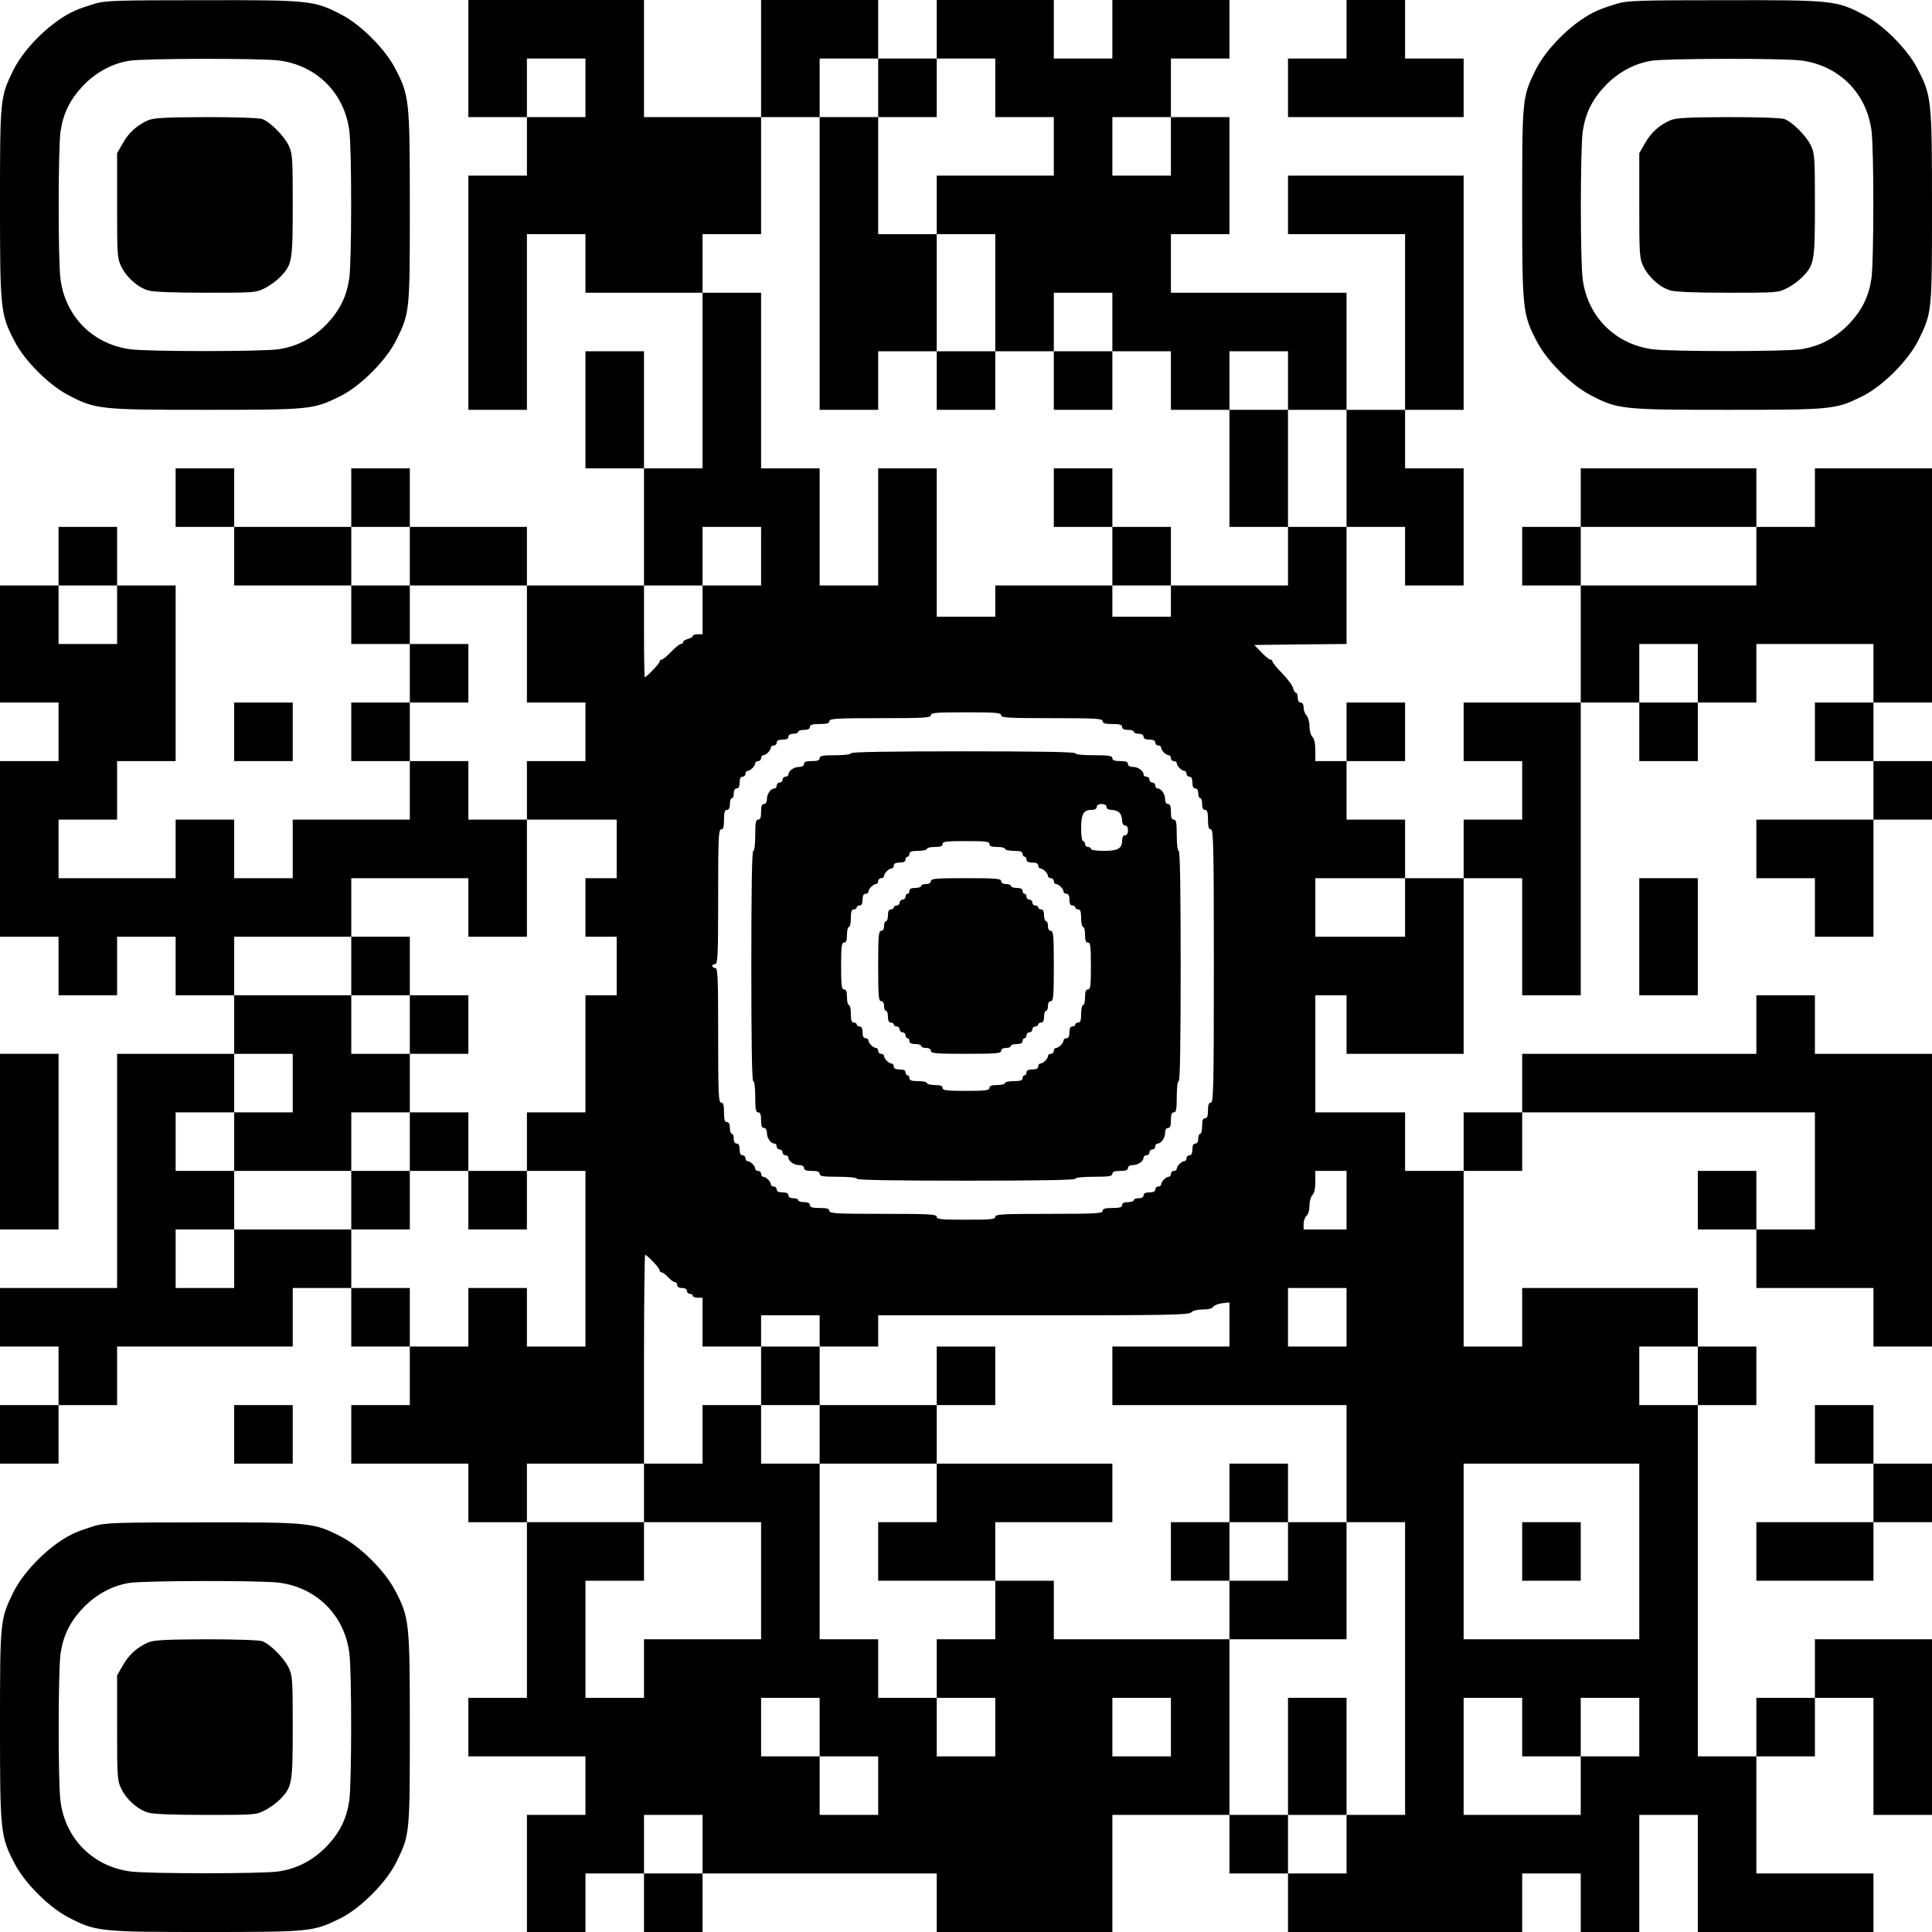
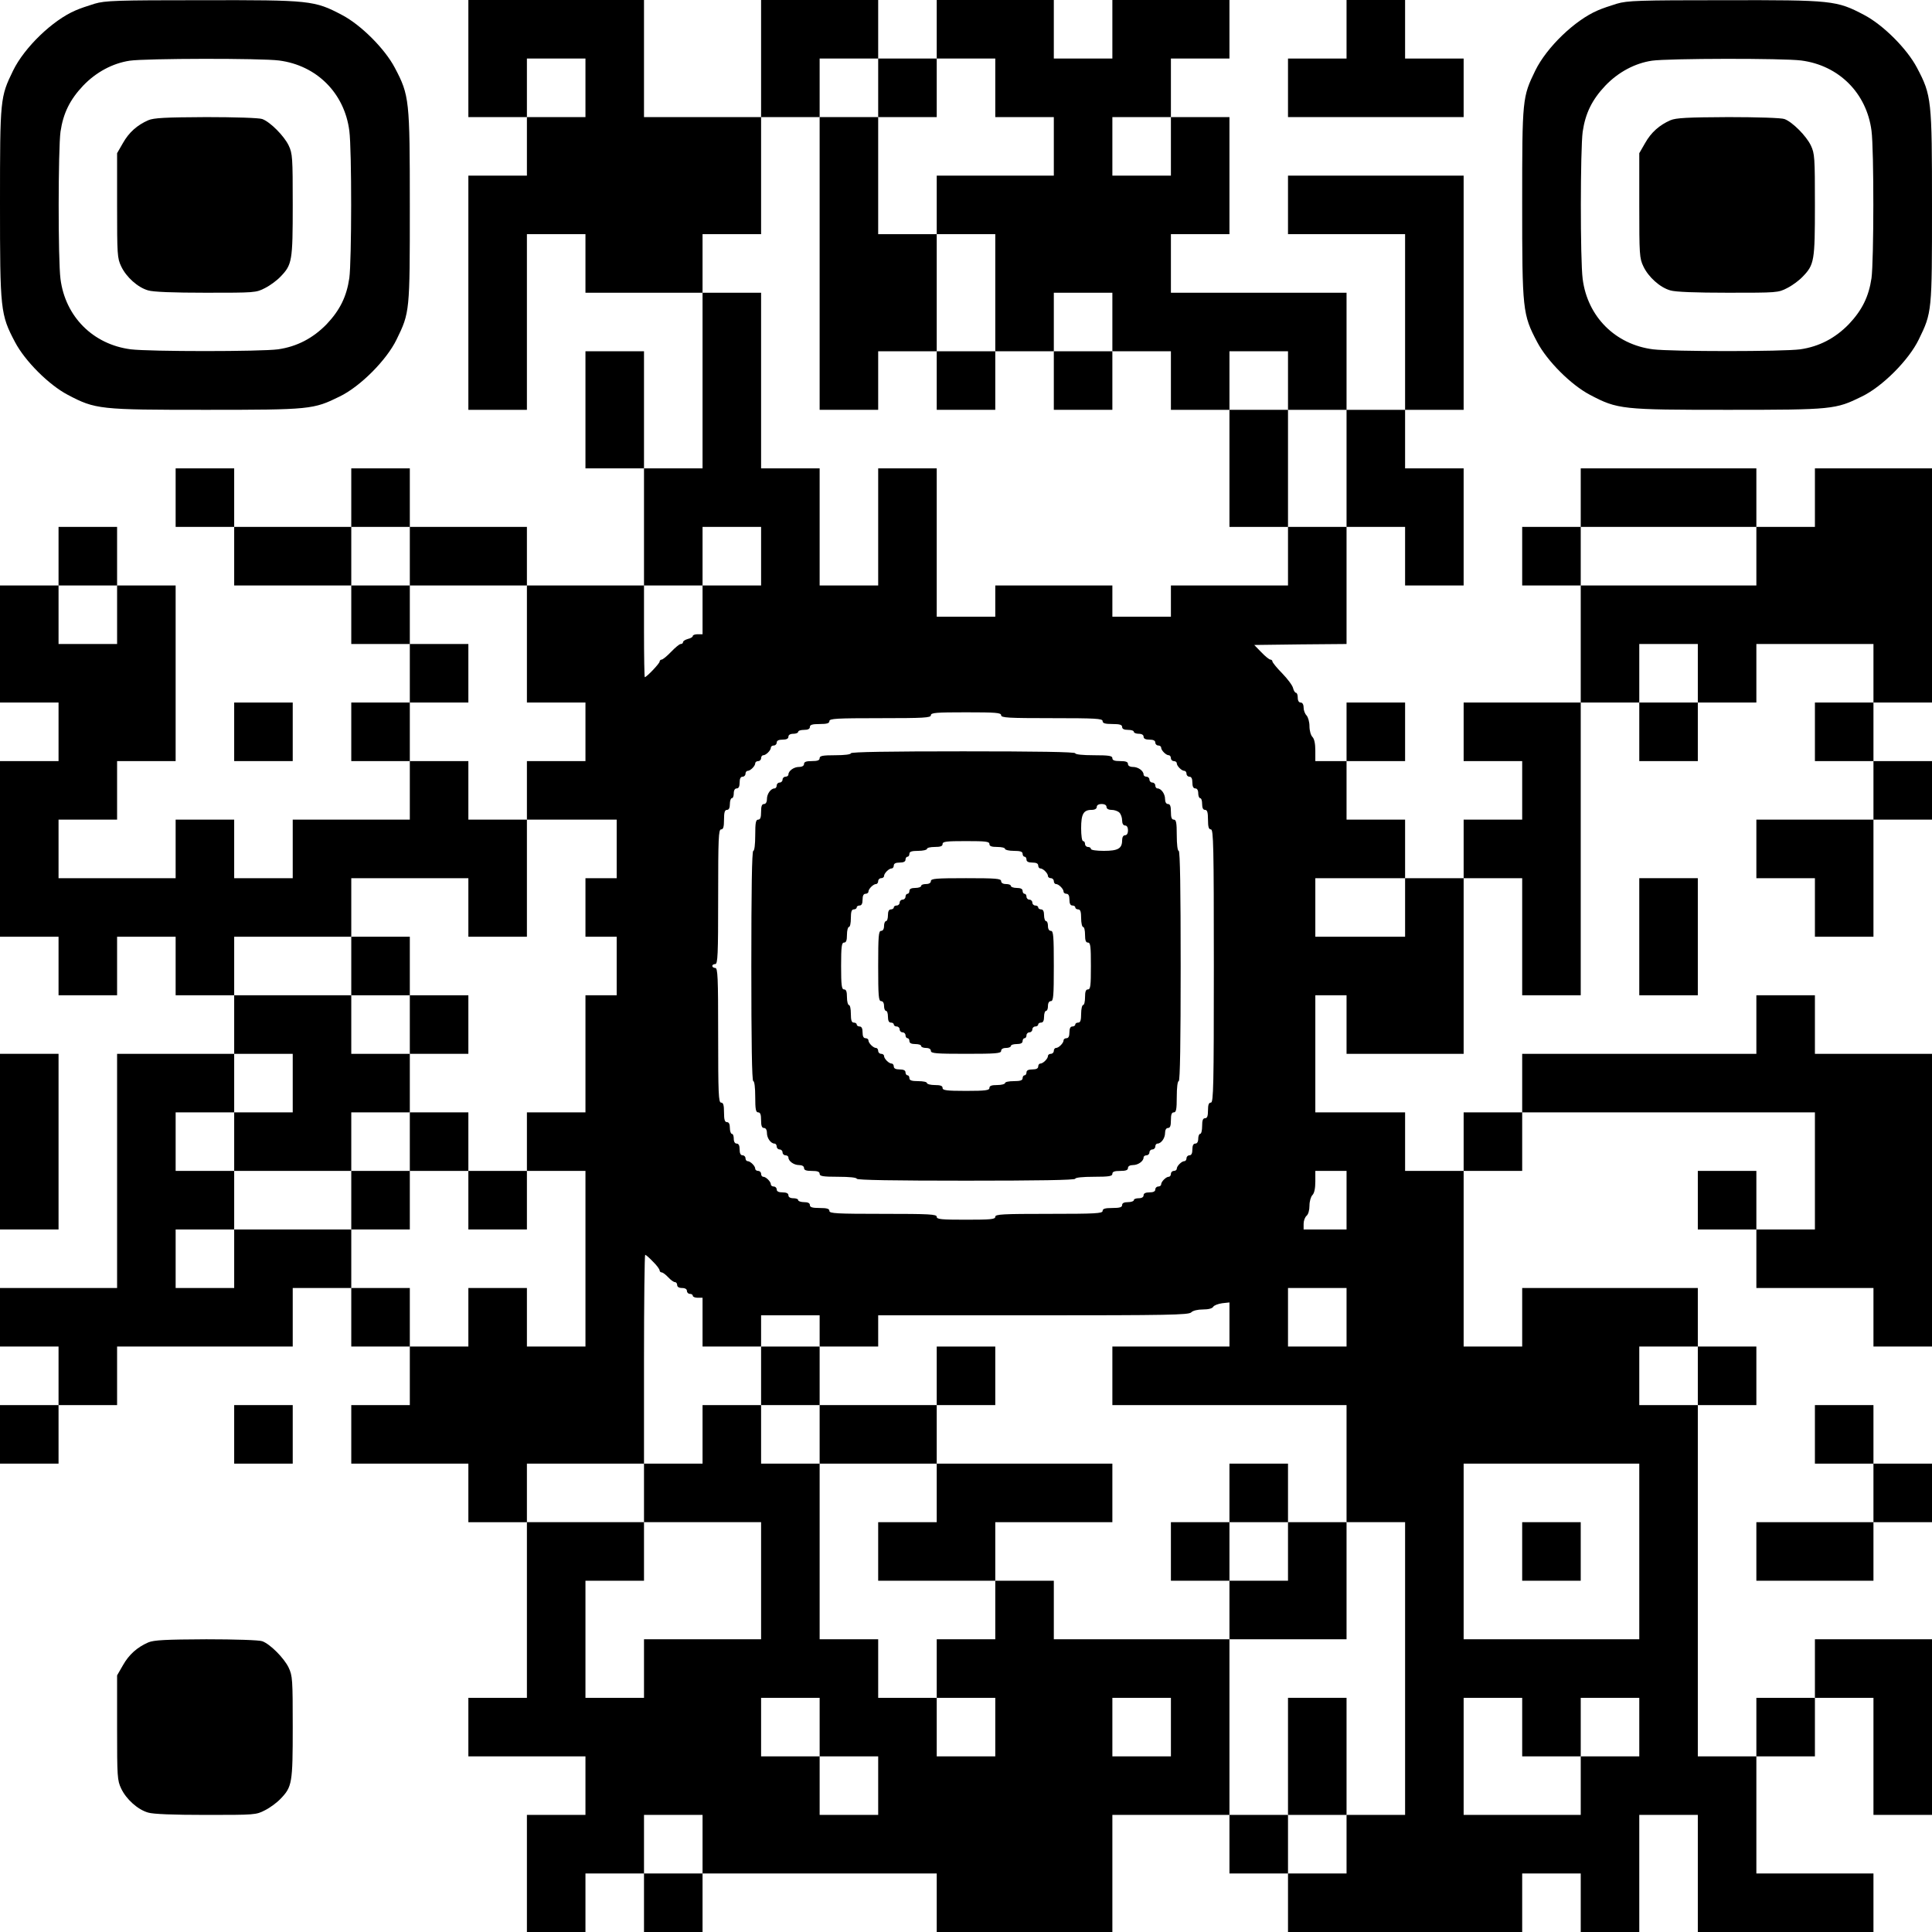
<svg xmlns="http://www.w3.org/2000/svg" version="1.0" width="990" height="990" viewBox="0 0 990 990" preserveAspectRatio="xMidYMid meet">
  <g transform="translate(0,990) scale(0.1,-0.1)" fill="#000000" stroke="none">
    <path d="M485 9881 c-33 -10 -77 -25 -97 -34 -118 -50 -263 -190 -321 -309 -66 -136 -67 -142 -67 -680 0 -547 2 -569 77 -711 51 -97 173 -219 270 -270 142 -75 164 -77 707 -77 537 0 552 2 686 68 106 51 241 187 292 292 68 139 68 143 68 682 0 547 -2 569 -77 711 -51 97 -173 219 -270 270 -142 75 -163 77 -717 76 -438 0 -497 -2 -551 -18z m945 -291 c193 -25 335 -167 360 -360 13 -99 12 -666 0 -755 -14 -95 -48 -164 -116 -236 -70 -72 -152 -115 -249 -129 -90 -12 -656 -12 -755 0 -193 25 -335 167 -360 360 -13 99 -12 666 0 755 14 95 48 164 116 236 67 70 152 115 239 128 83 12 673 13 765 1z" />
    <path d="M760 9284 c-57 -25 -99 -62 -130 -117 l-30 -52 0 -268 c0 -252 1 -270 21 -312 26 -55 85 -108 138 -123 25 -8 129 -12 295 -12 252 0 258 0 304 24 26 13 61 39 79 58 60 62 63 80 63 368 0 243 -1 263 -21 305 -23 48 -94 120 -135 135 -14 6 -141 10 -287 10 -210 -1 -269 -4 -297 -16z" />
    <path d="M2400 9600 l0 -300 150 0 150 0 0 -150 0 -150 -150 0 -150 0 0 -600 0 -600 150 0 150 0 0 450 0 450 150 0 150 0 0 -150 0 -150 300 0 300 0 0 -450 0 -450 -150 0 -150 0 0 300 0 300 -150 0 -150 0 0 -300 0 -300 150 0 150 0 0 -300 0 -300 -300 0 -300 0 0 150 0 150 -300 0 -300 0 0 150 0 150 -150 0 -150 0 0 -150 0 -150 -300 0 -300 0 0 150 0 150 -150 0 -150 0 0 -150 0 -150 150 0 150 0 0 -150 0 -150 300 0 300 0 0 -150 0 -150 150 0 150 0 0 -150 0 -150 -150 0 -150 0 0 -150 0 -150 150 0 150 0 0 -150 0 -150 -300 0 -300 0 0 -150 0 -150 -150 0 -150 0 0 150 0 150 -150 0 -150 0 0 -150 0 -150 -300 0 -300 0 0 150 0 150 150 0 150 0 0 150 0 150 150 0 150 0 0 450 0 450 -150 0 -150 0 0 150 0 150 -150 0 -150 0 0 -150 0 -150 -150 0 -150 0 0 -300 0 -300 150 0 150 0 0 -150 0 -150 -150 0 -150 0 0 -450 0 -450 150 0 150 0 0 -150 0 -150 150 0 150 0 0 150 0 150 150 0 150 0 0 -150 0 -150 150 0 150 0 0 -150 0 -150 -300 0 -300 0 0 -600 0 -600 -300 0 -300 0 0 -150 0 -150 150 0 150 0 0 -150 0 -150 -150 0 -150 0 0 -150 0 -150 150 0 150 0 0 150 0 150 150 0 150 0 0 150 0 150 450 0 450 0 0 150 0 150 150 0 150 0 0 -150 0 -150 150 0 150 0 0 -150 0 -150 -150 0 -150 0 0 -150 0 -150 300 0 300 0 0 -150 0 -150 150 0 150 0 0 -450 0 -450 -150 0 -150 0 0 -150 0 -150 300 0 300 0 0 -150 0 -150 -150 0 -150 0 0 -300 0 -300 150 0 150 0 0 150 0 150 150 0 150 0 0 -150 0 -150 150 0 150 0 0 150 0 150 600 0 600 0 0 -150 0 -150 450 0 450 0 0 300 0 300 300 0 300 0 0 -150 0 -150 150 0 150 0 0 -150 0 -150 600 0 600 0 0 150 0 150 150 0 150 0 0 -150 0 -150 150 0 150 0 0 300 0 300 150 0 150 0 0 -300 0 -300 450 0 450 0 0 150 0 150 -300 0 -300 0 0 300 0 300 150 0 150 0 0 150 0 150 150 0 150 0 0 -300 0 -300 150 0 150 0 0 450 0 450 -300 0 -300 0 0 -150 0 -150 -150 0 -150 0 0 -150 0 -150 -150 0 -150 0 0 900 0 900 150 0 150 0 0 150 0 150 -150 0 -150 0 0 150 0 150 -450 0 -450 0 0 -150 0 -150 -150 0 -150 0 0 450 0 450 150 0 150 0 0 150 0 150 750 0 750 0 0 -300 0 -300 -150 0 -150 0 0 150 0 150 -150 0 -150 0 0 -150 0 -150 150 0 150 0 0 -150 0 -150 300 0 300 0 0 -150 0 -150 150 0 150 0 0 750 0 750 -300 0 -300 0 0 150 0 150 -150 0 -150 0 0 -150 0 -150 -600 0 -600 0 0 -150 0 -150 -150 0 -150 0 0 -150 0 -150 -150 0 -150 0 0 150 0 150 -230 0 -230 0 0 300 0 300 80 0 80 0 0 -150 0 -150 300 0 300 0 0 450 0 450 150 0 150 0 0 -300 0 -300 150 0 150 0 0 750 0 750 150 0 150 0 0 -150 0 -150 150 0 150 0 0 150 0 150 150 0 150 0 0 150 0 150 300 0 300 0 0 -150 0 -150 -150 0 -150 0 0 -150 0 -150 150 0 150 0 0 -150 0 -150 -300 0 -300 0 0 -150 0 -150 150 0 150 0 0 -150 0 -150 150 0 150 0 0 300 0 300 150 0 150 0 0 150 0 150 -150 0 -150 0 0 150 0 150 150 0 150 0 0 600 0 600 -300 0 -300 0 0 -150 0 -150 -150 0 -150 0 0 150 0 150 -450 0 -450 0 0 -150 0 -150 -150 0 -150 0 0 -150 0 -150 150 0 150 0 0 -300 0 -300 -300 0 -300 0 0 -150 0 -150 150 0 150 0 0 -150 0 -150 -150 0 -150 0 0 -150 0 -150 -150 0 -150 0 0 150 0 150 -150 0 -150 0 0 150 0 150 150 0 150 0 0 150 0 150 -150 0 -150 0 0 -150 0 -150 -80 0 -80 0 0 54 c0 35 -5 60 -15 70 -8 8 -15 32 -15 55 0 22 -7 46 -15 55 -8 8 -15 26 -15 40 0 16 -6 26 -15 26 -9 0 -15 9 -15 25 0 14 -4 25 -9 25 -5 0 -12 11 -15 24 -3 14 -29 48 -56 76 -28 28 -50 56 -50 61 0 5 -5 9 -10 9 -6 0 -27 17 -47 38 l-36 37 236 3 237 2 0 300 0 300 150 0 150 0 0 -150 0 -150 150 0 150 0 0 300 0 300 -150 0 -150 0 0 150 0 150 150 0 150 0 0 600 0 600 -450 0 -450 0 0 -150 0 -150 300 0 300 0 0 -450 0 -450 -150 0 -150 0 0 300 0 300 -450 0 -450 0 0 150 0 150 150 0 150 0 0 300 0 300 -150 0 -150 0 0 150 0 150 150 0 150 0 0 150 0 150 -300 0 -300 0 0 -150 0 -150 -150 0 -150 0 0 150 0 150 -300 0 -300 0 0 -150 0 -150 -150 0 -150 0 0 150 0 150 -300 0 -300 0 0 -300 0 -300 -300 0 -300 0 0 300 0 300 -450 0 -450 0 0 -300z m600 -150 l0 -150 -150 0 -150 0 0 150 0 150 150 0 150 0 0 -150z m1500 0 l0 -150 150 0 150 0 0 150 0 150 150 0 150 0 0 -150 0 -150 150 0 150 0 0 -150 0 -150 -300 0 -300 0 0 -150 0 -150 150 0 150 0 0 -300 0 -300 150 0 150 0 0 150 0 150 150 0 150 0 0 -150 0 -150 150 0 150 0 0 -150 0 -150 150 0 150 0 0 150 0 150 150 0 150 0 0 -150 0 -150 150 0 150 0 0 -300 0 -300 -150 0 -150 0 0 -150 0 -150 -300 0 -300 0 0 -80 0 -80 -150 0 -150 0 0 80 0 80 -300 0 -300 0 0 -80 0 -80 -150 0 -150 0 0 380 0 380 -150 0 -150 0 0 -300 0 -300 -150 0 -150 0 0 300 0 300 -150 0 -150 0 0 450 0 450 -150 0 -150 0 0 150 0 150 150 0 150 0 0 300 0 300 150 0 150 0 0 150 0 150 150 0 150 0 0 -150z m1500 -300 l0 -150 -150 0 -150 0 0 150 0 150 150 0 150 0 0 -150z m-3900 -2100 l0 -150 300 0 300 0 0 -300 0 -300 150 0 150 0 0 -150 0 -150 -150 0 -150 0 0 -150 0 -150 230 0 230 0 0 -150 0 -150 -80 0 -80 0 0 -150 0 -150 80 0 80 0 0 -150 0 -150 -80 0 -80 0 0 -300 0 -300 -150 0 -150 0 0 -150 0 -150 150 0 150 0 0 -450 0 -450 -150 0 -150 0 0 150 0 150 -150 0 -150 0 0 -150 0 -150 -150 0 -150 0 0 150 0 150 -150 0 -150 0 0 150 0 150 -300 0 -300 0 0 -150 0 -150 -150 0 -150 0 0 150 0 150 150 0 150 0 0 150 0 150 -150 0 -150 0 0 150 0 150 150 0 150 0 0 150 0 150 150 0 150 0 0 -150 0 -150 -150 0 -150 0 0 -150 0 -150 300 0 300 0 0 150 0 150 150 0 150 0 0 150 0 150 -150 0 -150 0 0 150 0 150 -300 0 -300 0 0 150 0 150 300 0 300 0 0 150 0 150 300 0 300 0 0 -150 0 -150 150 0 150 0 0 300 0 300 -150 0 -150 0 0 150 0 150 -150 0 -150 0 0 150 0 150 150 0 150 0 0 150 0 150 -150 0 -150 0 0 150 0 150 -150 0 -150 0 0 150 0 150 150 0 150 0 0 -150z m1800 0 l0 -150 -150 0 -150 0 0 -125 0 -125 -25 0 c-14 0 -25 -4 -25 -9 0 -5 -11 -12 -25 -15 -14 -4 -25 -11 -25 -16 0 -6 -5 -10 -12 -10 -6 0 -28 -18 -49 -40 -21 -22 -43 -40 -49 -40 -5 0 -10 -5 -10 -10 0 -10 -67 -80 -76 -80 -2 0 -4 106 -4 235 l0 235 150 0 150 0 0 150 0 150 150 0 150 0 0 -150z m5100 0 l0 -150 -450 0 -450 0 0 150 0 150 450 0 450 0 0 -150z m-8400 -300 l0 -150 -150 0 -150 0 0 150 0 150 150 0 150 0 0 -150z m8100 -300 l0 -150 -150 0 -150 0 0 150 0 150 150 0 150 0 0 -150z m-3570 -215 c0 -13 36 -15 260 -15 224 0 260 -2 260 -15 0 -11 12 -15 50 -15 38 0 50 -4 50 -15 0 -10 10 -15 30 -15 17 0 30 -4 30 -10 0 -5 11 -10 25 -10 16 0 25 -6 25 -15 0 -10 10 -15 30 -15 20 0 30 -5 30 -15 0 -8 7 -15 15 -15 8 0 15 -5 15 -11 0 -14 25 -39 39 -39 6 0 11 -7 11 -15 0 -8 7 -15 15 -15 8 0 15 -5 15 -11 0 -14 25 -39 39 -39 6 0 11 -7 11 -15 0 -8 7 -15 15 -15 10 0 15 -10 15 -30 0 -20 5 -30 15 -30 9 0 15 -9 15 -25 0 -14 5 -25 10 -25 6 0 10 -13 10 -30 0 -20 5 -30 15 -30 11 0 15 -12 15 -50 0 -38 4 -50 15 -50 13 0 15 -84 15 -700 0 -616 -2 -700 -15 -700 -11 0 -15 -11 -15 -40 0 -29 -4 -40 -15 -40 -11 0 -15 -11 -15 -40 0 -22 -4 -40 -10 -40 -5 0 -10 -11 -10 -25 0 -16 -6 -25 -15 -25 -10 0 -15 -10 -15 -30 0 -20 -5 -30 -15 -30 -8 0 -15 -7 -15 -15 0 -8 -5 -15 -11 -15 -14 0 -39 -25 -39 -39 0 -6 -7 -11 -15 -11 -8 0 -15 -7 -15 -15 0 -8 -5 -15 -11 -15 -14 0 -39 -25 -39 -39 0 -6 -7 -11 -15 -11 -8 0 -15 -7 -15 -15 0 -10 -10 -15 -30 -15 -20 0 -30 -5 -30 -15 0 -9 -9 -15 -25 -15 -14 0 -25 -4 -25 -10 0 -5 -13 -10 -30 -10 -20 0 -30 -5 -30 -15 0 -11 -12 -15 -50 -15 -38 0 -50 -4 -50 -15 0 -13 -37 -15 -275 -15 -238 0 -275 -2 -275 -15 0 -13 -23 -15 -150 -15 -127 0 -150 2 -150 15 0 13 -37 15 -275 15 -238 0 -275 2 -275 15 0 11 -12 15 -50 15 -38 0 -50 4 -50 15 0 10 -10 15 -30 15 -16 0 -30 5 -30 10 0 6 -11 10 -25 10 -16 0 -25 6 -25 15 0 10 -10 15 -30 15 -20 0 -30 5 -30 15 0 8 -7 15 -15 15 -8 0 -15 5 -15 11 0 14 -25 39 -39 39 -6 0 -11 7 -11 15 0 8 -7 15 -15 15 -8 0 -15 5 -15 11 0 14 -25 39 -39 39 -6 0 -11 7 -11 15 0 8 -7 15 -15 15 -10 0 -15 10 -15 30 0 20 -5 30 -15 30 -9 0 -15 9 -15 25 0 14 -4 25 -10 25 -5 0 -10 14 -10 30 0 20 -5 30 -15 30 -11 0 -15 12 -15 50 0 38 -4 50 -15 50 -13 0 -15 45 -15 345 0 300 -2 345 -15 345 -8 0 -15 5 -15 10 0 6 7 10 15 10 13 0 15 45 15 345 0 300 2 345 15 345 11 0 15 12 15 50 0 38 4 50 15 50 10 0 15 10 15 30 0 17 5 30 10 30 6 0 10 11 10 25 0 16 6 25 15 25 10 0 15 10 15 30 0 20 5 30 15 30 8 0 15 7 15 15 0 8 5 15 11 15 14 0 39 25 39 39 0 6 7 11 15 11 8 0 15 7 15 15 0 8 5 15 11 15 14 0 39 25 39 39 0 6 7 11 15 11 8 0 15 7 15 15 0 10 10 15 30 15 20 0 30 5 30 15 0 9 9 15 25 15 14 0 25 5 25 10 0 6 14 10 30 10 20 0 30 5 30 15 0 11 12 15 50 15 38 0 50 4 50 15 0 13 36 15 260 15 224 0 260 2 260 15 0 13 27 15 180 15 153 0 180 -2 180 -15z m2070 -985 l0 -150 -230 0 -230 0 0 150 0 150 230 0 230 0 0 -150z m-300 -1500 l0 -150 -110 0 -110 0 0 29 c0 16 7 34 15 41 9 7 15 29 15 52 0 22 7 46 15 54 10 10 15 35 15 70 l0 54 80 0 80 0 0 -150z m-3554 -315 c19 -18 34 -39 34 -45 0 -5 5 -10 10 -10 6 0 21 -11 34 -25 13 -14 28 -25 35 -25 6 0 11 -7 11 -15 0 -9 9 -15 25 -15 16 0 25 -6 25 -15 0 -8 7 -15 15 -15 8 0 15 -4 15 -10 0 -5 11 -10 25 -10 l25 0 0 -125 0 -125 150 0 150 0 0 80 0 80 150 0 150 0 0 -80 0 -80 150 0 150 0 0 80 0 80 794 0 c693 0 796 2 810 15 8 9 33 15 60 15 28 0 48 5 53 14 4 7 25 15 46 18 l37 4 0 -113 0 -113 -300 0 -300 0 0 -150 0 -150 600 0 600 0 0 -300 0 -300 150 0 150 0 0 -750 0 -750 -150 0 -150 0 0 -150 0 -150 -150 0 -150 0 0 150 0 150 -150 0 -150 0 0 450 0 450 -450 0 -450 0 0 150 0 150 -150 0 -150 0 0 -150 0 -150 -150 0 -150 0 0 -150 0 -150 150 0 150 0 0 -150 0 -150 -150 0 -150 0 0 150 0 150 -150 0 -150 0 0 150 0 150 -150 0 -150 0 0 450 0 450 -150 0 -150 0 0 150 0 150 -150 0 -150 0 0 -150 0 -150 -150 0 -150 0 0 -150 0 -150 300 0 300 0 0 -300 0 -300 -300 0 -300 0 0 -150 0 -150 -150 0 -150 0 0 300 0 300 150 0 150 0 0 150 0 150 -300 0 -300 0 0 150 0 150 300 0 300 0 0 535 c0 294 3 535 6 535 4 0 22 -16 40 -35z m3554 -285 l0 -150 -150 0 -150 0 0 150 0 150 150 0 150 0 0 -150z m1800 -300 l0 -150 -150 0 -150 0 0 150 0 150 150 0 150 0 0 -150z m-300 -900 l0 -450 -450 0 -450 0 0 450 0 450 450 0 450 0 0 -450z m-4200 -900 l0 -150 150 0 150 0 0 -150 0 -150 -150 0 -150 0 0 150 0 150 -150 0 -150 0 0 150 0 150 150 0 150 0 0 -150z m1800 0 l0 -150 -150 0 -150 0 0 150 0 150 150 0 150 0 0 -150z m1800 0 l0 -150 150 0 150 0 0 150 0 150 150 0 150 0 0 -150 0 -150 -150 0 -150 0 0 -150 0 -150 -300 0 -300 0 0 300 0 300 150 0 150 0 0 -150z m-4200 -600 l0 -150 -150 0 -150 0 0 150 0 150 150 0 150 0 0 -150z" />
    <path d="M4200 8550 l0 -750 150 0 150 0 0 150 0 150 150 0 150 0 0 -150 0 -150 150 0 150 0 0 150 0 150 -150 0 -150 0 0 300 0 300 -150 0 -150 0 0 300 0 300 -150 0 -150 0 0 -750z" />
    <path d="M5400 7950 l0 -150 150 0 150 0 0 150 0 150 -150 0 -150 0 0 -150z" />
    <path d="M6300 7500 l0 -300 150 0 150 0 0 300 0 300 -150 0 -150 0 0 -300z" />
-     <path d="M5400 7350 l0 -150 150 0 150 0 0 -150 0 -150 150 0 150 0 0 150 0 150 -150 0 -150 0 0 150 0 150 -150 0 -150 0 0 -150z" />
    <path d="M1800 4950 l0 -150 150 0 150 0 0 -150 0 -150 150 0 150 0 0 150 0 150 -150 0 -150 0 0 150 0 150 -150 0 -150 0 0 -150z" />
    <path d="M2100 4050 l0 -150 -150 0 -150 0 0 -150 0 -150 150 0 150 0 0 150 0 150 150 0 150 0 0 -150 0 -150 150 0 150 0 0 150 0 150 -150 0 -150 0 0 150 0 150 -150 0 -150 0 0 -150z" />
    <path d="M4360 6040 c0 -6 -33 -10 -80 -10 -64 0 -80 -3 -80 -15 0 -11 -11 -15 -40 -15 -29 0 -40 -4 -40 -15 0 -9 -10 -15 -26 -15 -26 0 -54 -20 -54 -39 0 -6 -7 -11 -15 -11 -8 0 -15 -7 -15 -15 0 -8 -7 -15 -15 -15 -8 0 -15 -7 -15 -15 0 -8 -5 -15 -11 -15 -19 0 -39 -28 -39 -54 0 -16 -6 -26 -15 -26 -11 0 -15 -11 -15 -40 0 -29 -4 -40 -15 -40 -12 0 -15 -16 -15 -80 0 -47 -4 -80 -10 -80 -7 0 -10 -203 -10 -590 0 -387 3 -590 10 -590 6 0 10 -33 10 -80 0 -64 3 -80 15 -80 11 0 15 -11 15 -40 0 -29 4 -40 15 -40 9 0 15 -10 15 -26 0 -26 20 -54 39 -54 6 0 11 -7 11 -15 0 -8 7 -15 15 -15 8 0 15 -7 15 -15 0 -8 7 -15 15 -15 8 0 15 -5 15 -11 0 -19 28 -39 54 -39 16 0 26 -6 26 -15 0 -11 11 -15 40 -15 29 0 40 -4 40 -15 0 -12 17 -15 95 -15 57 0 95 -4 95 -10 0 -7 193 -10 560 -10 367 0 560 3 560 10 0 6 38 10 95 10 78 0 95 3 95 15 0 11 11 15 40 15 29 0 40 4 40 15 0 9 10 15 26 15 26 0 54 20 54 39 0 6 7 11 15 11 8 0 15 7 15 15 0 8 7 15 15 15 8 0 15 7 15 15 0 8 5 15 11 15 19 0 39 28 39 54 0 16 6 26 15 26 11 0 15 11 15 40 0 29 4 40 15 40 12 0 15 16 15 80 0 47 4 80 10 80 7 0 10 203 10 590 0 387 -3 590 -10 590 -6 0 -10 33 -10 80 0 64 -3 80 -15 80 -11 0 -15 11 -15 40 0 29 -4 40 -15 40 -9 0 -15 10 -15 26 0 26 -20 54 -39 54 -6 0 -11 7 -11 15 0 8 -7 15 -15 15 -8 0 -15 7 -15 15 0 8 -7 15 -15 15 -8 0 -15 5 -15 11 0 19 -28 39 -54 39 -16 0 -26 6 -26 15 0 11 -11 15 -40 15 -29 0 -40 4 -40 15 0 12 -17 15 -95 15 -57 0 -95 4 -95 10 0 7 -198 10 -575 10 -377 0 -575 -3 -575 -10z m1310 -275 c0 -9 10 -15 26 -15 14 0 32 -6 40 -14 8 -8 14 -26 14 -40 0 -16 6 -26 15 -26 9 0 15 -9 15 -25 0 -16 -6 -25 -15 -25 -9 0 -15 -10 -15 -26 0 -42 -21 -54 -94 -54 -37 0 -66 4 -66 10 0 6 -7 10 -15 10 -8 0 -15 7 -15 15 0 8 -4 15 -10 15 -6 0 -10 29 -10 66 0 73 12 94 54 94 16 0 26 6 26 15 0 9 9 15 25 15 16 0 25 -6 25 -15z m-600 -190 c0 -11 11 -15 40 -15 22 0 40 -4 40 -10 0 -5 20 -10 45 -10 33 0 45 -4 45 -15 0 -8 5 -15 10 -15 6 0 10 -7 10 -15 0 -10 10 -15 30 -15 20 0 30 -5 30 -15 0 -8 5 -15 11 -15 14 0 39 -25 39 -39 0 -6 7 -11 15 -11 8 0 15 -7 15 -15 0 -8 5 -15 11 -15 14 0 39 -25 39 -39 0 -6 7 -11 15 -11 10 0 15 -10 15 -30 0 -20 5 -30 15 -30 8 0 15 -4 15 -10 0 -5 7 -10 15 -10 11 0 15 -12 15 -45 0 -25 5 -45 10 -45 6 0 10 -18 10 -40 0 -29 4 -40 15 -40 13 0 15 -20 15 -120 0 -100 -2 -120 -15 -120 -11 0 -15 -11 -15 -40 0 -22 -4 -40 -10 -40 -5 0 -10 -20 -10 -45 0 -33 -4 -45 -15 -45 -8 0 -15 -4 -15 -10 0 -5 -7 -10 -15 -10 -10 0 -15 -10 -15 -30 0 -20 -5 -30 -15 -30 -8 0 -15 -5 -15 -11 0 -14 -25 -39 -39 -39 -6 0 -11 -7 -11 -15 0 -8 -7 -15 -15 -15 -8 0 -15 -5 -15 -11 0 -14 -25 -39 -39 -39 -6 0 -11 -7 -11 -15 0 -10 -10 -15 -30 -15 -20 0 -30 -5 -30 -15 0 -8 -4 -15 -10 -15 -5 0 -10 -7 -10 -15 0 -11 -12 -15 -45 -15 -25 0 -45 -4 -45 -10 0 -5 -18 -10 -40 -10 -29 0 -40 -4 -40 -15 0 -12 -20 -15 -120 -15 -100 0 -120 3 -120 15 0 11 -11 15 -40 15 -22 0 -40 5 -40 10 0 6 -20 10 -45 10 -33 0 -45 4 -45 15 0 8 -4 15 -10 15 -5 0 -10 7 -10 15 0 10 -10 15 -30 15 -20 0 -30 5 -30 15 0 8 -5 15 -11 15 -14 0 -39 25 -39 39 0 6 -7 11 -15 11 -8 0 -15 7 -15 15 0 8 -5 15 -11 15 -14 0 -39 25 -39 39 0 6 -7 11 -15 11 -10 0 -15 10 -15 30 0 20 -5 30 -15 30 -8 0 -15 5 -15 10 0 6 -7 10 -15 10 -11 0 -15 12 -15 45 0 25 -4 45 -10 45 -5 0 -10 18 -10 40 0 29 -4 40 -15 40 -12 0 -15 20 -15 120 0 100 3 120 15 120 11 0 15 11 15 40 0 22 5 40 10 40 6 0 10 20 10 45 0 33 4 45 15 45 8 0 15 5 15 10 0 6 7 10 15 10 10 0 15 10 15 30 0 20 5 30 15 30 8 0 15 5 15 11 0 14 25 39 39 39 6 0 11 7 11 15 0 8 7 15 15 15 8 0 15 5 15 11 0 14 25 39 39 39 6 0 11 7 11 15 0 10 10 15 30 15 20 0 30 5 30 15 0 8 5 15 10 15 6 0 10 7 10 15 0 11 12 15 45 15 25 0 45 5 45 10 0 6 18 10 40 10 29 0 40 4 40 15 0 13 20 15 120 15 100 0 120 -2 120 -15z" />
    <path d="M4770 5385 c0 -9 -9 -15 -25 -15 -14 0 -25 -4 -25 -10 0 -5 -13 -10 -30 -10 -20 0 -30 -5 -30 -15 0 -8 -4 -15 -10 -15 -5 0 -10 -7 -10 -15 0 -8 -7 -15 -15 -15 -8 0 -15 -7 -15 -15 0 -8 -7 -15 -15 -15 -8 0 -15 -4 -15 -10 0 -5 -7 -10 -15 -10 -10 0 -15 -10 -15 -30 0 -16 -4 -30 -10 -30 -5 0 -10 -11 -10 -25 0 -16 -6 -25 -15 -25 -13 0 -15 -27 -15 -180 0 -153 2 -180 15 -180 9 0 15 -9 15 -25 0 -14 5 -25 10 -25 6 0 10 -13 10 -30 0 -20 5 -30 15 -30 8 0 15 -4 15 -10 0 -5 7 -10 15 -10 8 0 15 -7 15 -15 0 -8 7 -15 15 -15 8 0 15 -7 15 -15 0 -8 5 -15 10 -15 6 0 10 -7 10 -15 0 -10 10 -15 30 -15 17 0 30 -4 30 -10 0 -5 11 -10 25 -10 16 0 25 -6 25 -15 0 -13 27 -15 180 -15 153 0 180 2 180 15 0 9 9 15 25 15 14 0 25 5 25 10 0 6 14 10 30 10 20 0 30 5 30 15 0 8 5 15 10 15 6 0 10 7 10 15 0 8 7 15 15 15 8 0 15 7 15 15 0 8 7 15 15 15 8 0 15 5 15 10 0 6 7 10 15 10 10 0 15 10 15 30 0 17 5 30 10 30 6 0 10 11 10 25 0 16 6 25 15 25 13 0 15 27 15 180 0 153 -2 180 -15 180 -9 0 -15 9 -15 25 0 14 -4 25 -10 25 -5 0 -10 14 -10 30 0 20 -5 30 -15 30 -8 0 -15 5 -15 10 0 6 -7 10 -15 10 -8 0 -15 7 -15 15 0 8 -7 15 -15 15 -8 0 -15 7 -15 15 0 8 -4 15 -10 15 -5 0 -10 7 -10 15 0 10 -10 15 -30 15 -16 0 -30 5 -30 10 0 6 -11 10 -25 10 -16 0 -25 6 -25 15 0 13 -27 15 -180 15 -153 0 -180 -2 -180 -15z" />
    <path d="M3900 2850 l0 -150 150 0 150 0 0 -150 0 -150 300 0 300 0 0 -150 0 -150 -150 0 -150 0 0 -150 0 -150 300 0 300 0 0 150 0 150 300 0 300 0 0 150 0 150 -450 0 -450 0 0 150 0 150 150 0 150 0 0 150 0 150 -150 0 -150 0 0 -150 0 -150 -300 0 -300 0 0 150 0 150 -150 0 -150 0 0 -150z" />
    <path d="M6300 2250 l0 -150 -150 0 -150 0 0 -150 0 -150 150 0 150 0 0 -150 0 -150 300 0 300 0 0 300 0 300 -150 0 -150 0 0 150 0 150 -150 0 -150 0 0 -150z m300 -300 l0 -150 -150 0 -150 0 0 150 0 150 150 0 150 0 0 -150z" />
    <path d="M6600 900 l0 -300 150 0 150 0 0 300 0 300 -150 0 -150 0 0 -300z" />
    <path d="M7800 1950 l0 -150 150 0 150 0 0 150 0 150 -150 0 -150 0 0 -150z" />
    <path d="M6900 9750 l0 -150 -150 0 -150 0 0 -150 0 -150 450 0 450 0 0 150 0 150 -150 0 -150 0 0 150 0 150 -150 0 -150 0 0 -150z" />
    <path d="M8285 9881 c-33 -10 -77 -25 -97 -34 -118 -50 -263 -190 -321 -309 -66 -136 -67 -142 -67 -680 0 -547 2 -569 77 -711 51 -97 173 -219 270 -270 142 -75 164 -77 707 -77 537 0 552 2 686 68 106 51 241 187 292 292 68 139 68 143 68 682 0 547 -2 569 -77 711 -51 97 -173 219 -270 270 -142 75 -163 77 -717 76 -438 0 -497 -2 -551 -18z m945 -291 c193 -25 335 -167 360 -360 13 -99 12 -666 0 -755 -14 -95 -48 -164 -116 -236 -70 -72 -152 -115 -249 -129 -90 -12 -656 -12 -755 0 -193 25 -335 167 -360 360 -13 99 -12 666 0 755 14 95 48 164 116 236 67 70 152 115 239 128 83 12 673 13 765 1z" />
    <path d="M8560 9284 c-57 -25 -99 -62 -130 -117 l-30 -52 0 -268 c0 -252 1 -270 21 -312 26 -55 85 -108 138 -123 25 -8 129 -12 295 -12 252 0 258 0 304 24 26 13 61 39 79 58 60 62 63 80 63 368 0 243 -1 263 -21 305 -23 48 -94 120 -135 135 -14 6 -141 10 -287 10 -210 -1 -269 -4 -297 -16z" />
    <path d="M1200 6150 l0 -150 150 0 150 0 0 150 0 150 -150 0 -150 0 0 -150z" />
    <path d="M8400 5100 l0 -300 150 0 150 0 0 300 0 300 -150 0 -150 0 0 -300z" />
    <path d="M0 4050 l0 -450 150 0 150 0 0 450 0 450 -150 0 -150 0 0 -450z" />
    <path d="M1200 2550 l0 -150 150 0 150 0 0 150 0 150 -150 0 -150 0 0 -150z" />
    <path d="M9300 2550 l0 -150 150 0 150 0 0 -150 0 -150 -300 0 -300 0 0 -150 0 -150 300 0 300 0 0 150 0 150 150 0 150 0 0 150 0 150 -150 0 -150 0 0 150 0 150 -150 0 -150 0 0 -150z" />
-     <path d="M485 2081 c-33 -10 -77 -25 -97 -34 -118 -50 -263 -190 -321 -309 -66 -136 -67 -142 -67 -680 0 -547 2 -569 77 -711 51 -97 173 -219 270 -270 142 -75 164 -77 707 -77 537 0 552 2 686 68 106 51 241 187 292 292 68 139 68 143 68 682 0 547 -2 569 -77 711 -51 97 -173 219 -270 270 -142 75 -163 77 -717 76 -438 0 -497 -2 -551 -18z m945 -291 c193 -25 335 -167 360 -360 13 -99 12 -666 0 -755 -14 -95 -48 -164 -116 -236 -70 -72 -152 -115 -249 -129 -90 -12 -656 -12 -755 0 -193 25 -335 167 -360 360 -13 99 -12 666 0 755 14 95 48 164 116 236 67 70 152 115 239 128 83 12 673 13 765 1z" />
    <path d="M760 1484 c-57 -25 -99 -62 -130 -117 l-30 -52 0 -268 c0 -252 1 -270 21 -312 26 -55 85 -108 138 -123 25 -8 129 -12 295 -12 252 0 258 0 304 24 26 13 61 39 79 58 60 62 63 80 63 368 0 243 -1 263 -21 305 -23 48 -94 120 -135 135 -14 6 -141 10 -287 10 -210 -1 -269 -4 -297 -16z" />
  </g>
</svg>